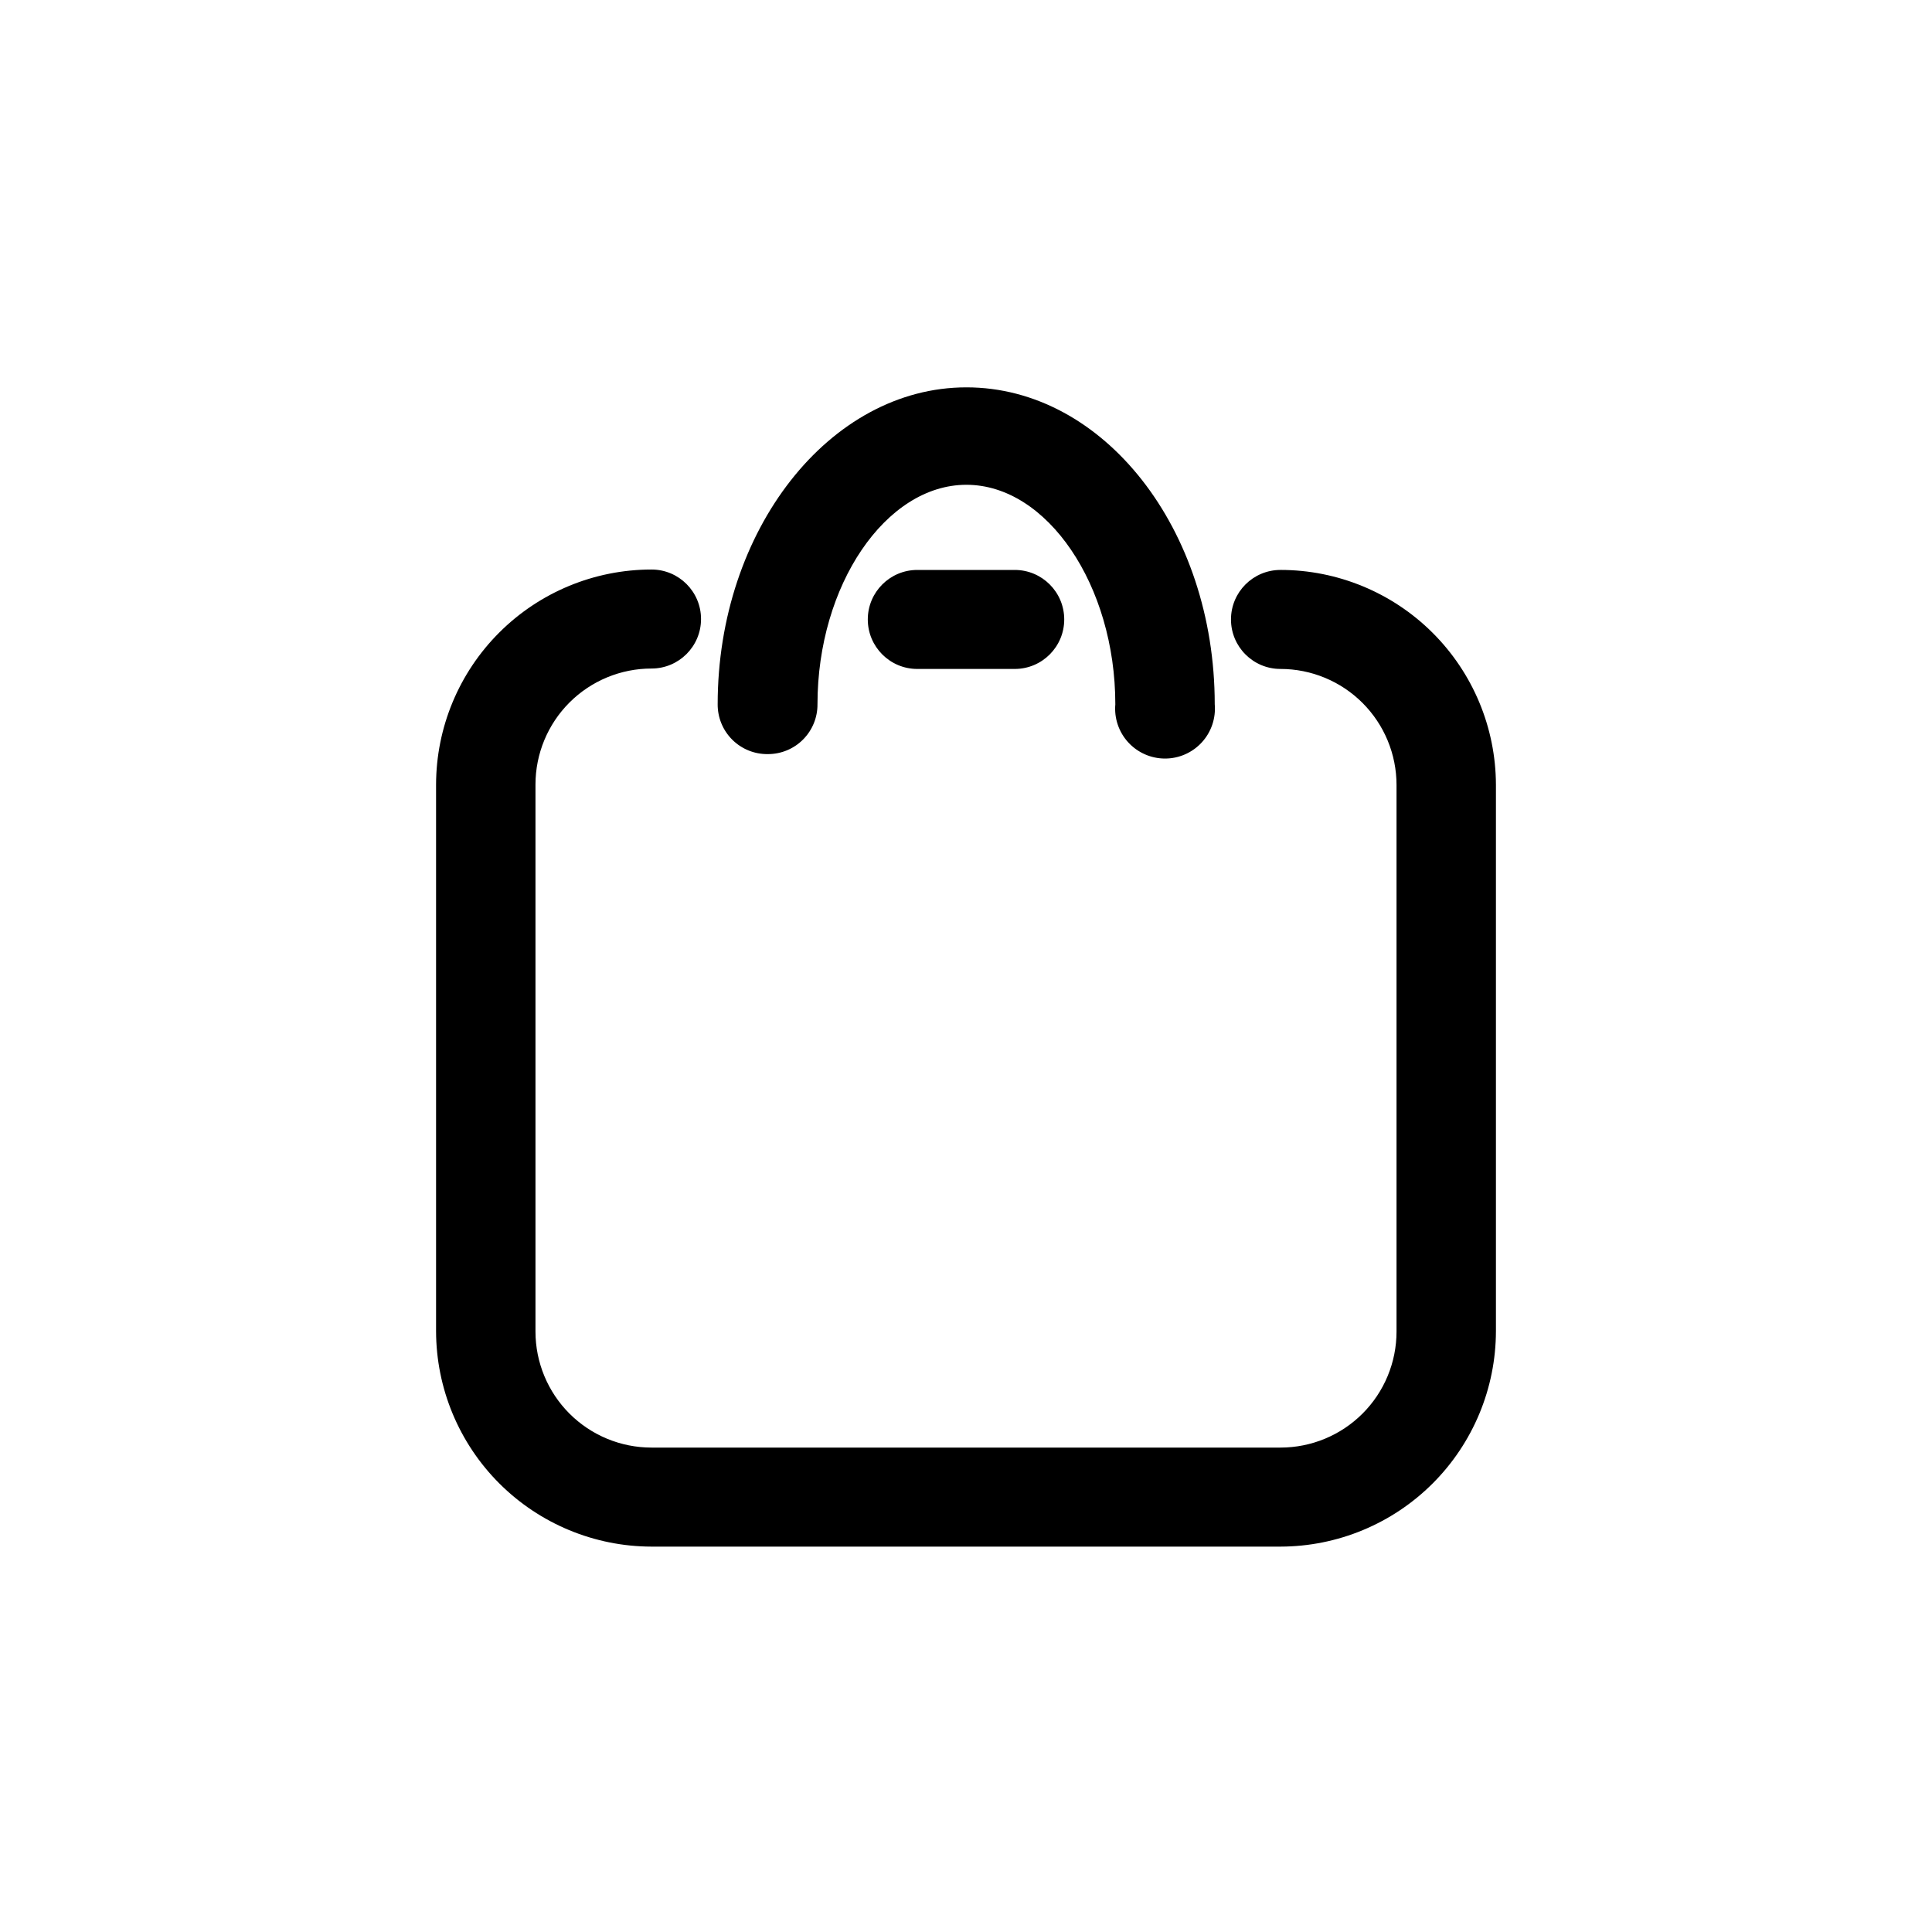
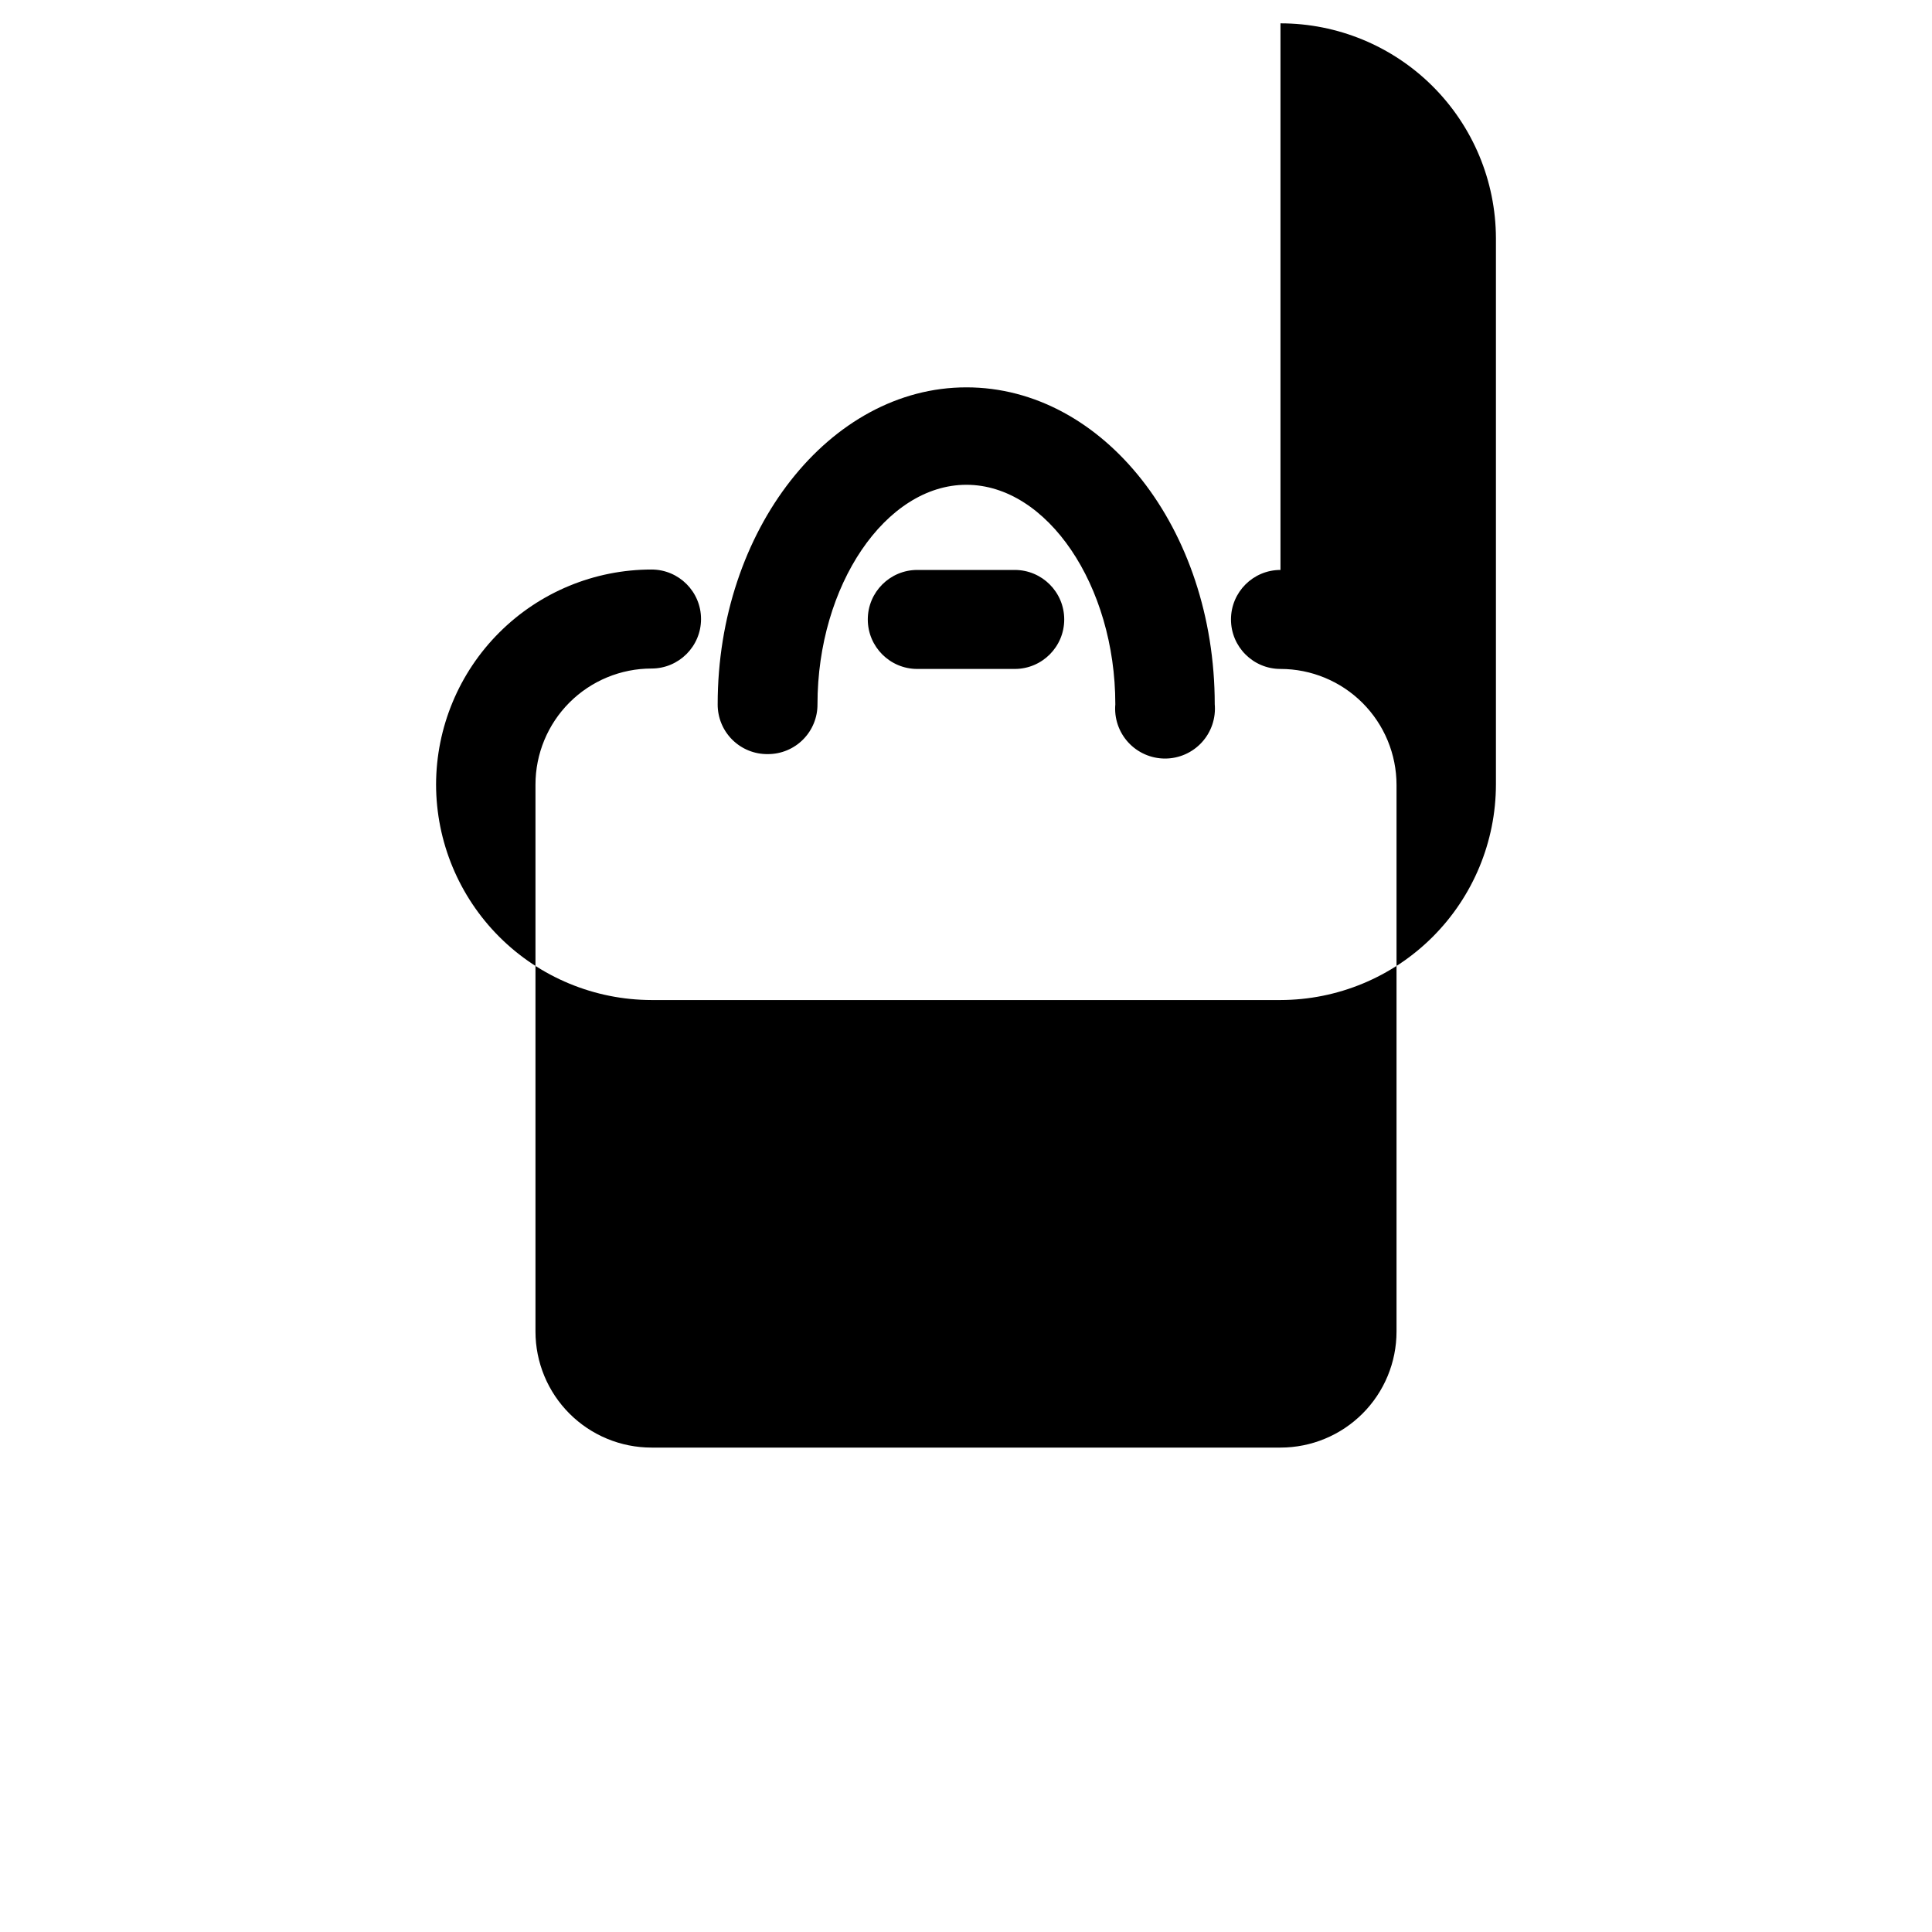
<svg xmlns="http://www.w3.org/2000/svg" fill="#000000" width="800px" height="800px" version="1.1" viewBox="144 144 512 512">
-   <path d="m483.34 295.04c-7.246 0-13.117 5.875-13.117 13.121 0 7.242 5.871 13.117 13.117 13.117 8.156 0 15.98 3.242 21.746 9.008 5.769 5.769 9.008 13.59 9.008 21.746v144.84c0 8.156-3.238 15.98-9.008 21.746-5.766 5.769-13.59 9.008-21.746 9.008h-166.68c-8.156 0-15.98-3.238-21.746-9.008-5.766-5.766-9.008-13.59-9.008-21.746v-144.95c0-8.156 3.242-15.977 9.008-21.746 5.766-5.766 13.59-9.008 21.746-9.008 7.246 0 13.121-5.871 13.121-13.117 0-7.246-5.875-13.121-13.121-13.121-15.125 0-29.633 6-40.336 16.688-10.707 10.684-16.734 25.18-16.762 40.305v144.85c0.027 15.133 6.051 29.641 16.754 40.344 10.703 10.699 25.207 16.727 40.344 16.754h166.68c15.137-0.027 29.645-6.055 40.344-16.754 10.703-10.703 16.727-25.211 16.754-40.344v-144.85c-0.055-15.105-6.094-29.574-16.797-40.238-10.699-10.664-25.191-16.648-40.301-16.648zm-96.25 0h0.004c-7.246 0-13.121 5.875-13.121 13.121 0 7.242 5.875 13.117 13.121 13.117h25.82c7.246 0 13.117-5.875 13.117-13.117 0-7.246-5.871-13.121-13.117-13.121zm-39.566 48.805c3.496 0 6.852-1.395 9.312-3.879 2.465-2.484 3.836-5.848 3.805-9.344 0-31.488 18.055-58.148 39.465-58.148 21.41 0 39.465 26.66 39.465 58.148h0.004c-0.332 3.695 0.906 7.363 3.41 10.102 2.508 2.738 6.047 4.301 9.762 4.301 3.711 0 7.254-1.562 9.758-4.301 2.504-2.738 3.742-6.406 3.414-10.102 0-46.496-29.492-83.969-65.809-83.969-36.316 0-65.918 37.891-65.918 83.969-0.027 3.531 1.371 6.93 3.879 9.418 2.512 2.492 5.918 3.863 9.453 3.805z" />
+   <path d="m483.34 295.04c-7.246 0-13.117 5.875-13.117 13.121 0 7.242 5.871 13.117 13.117 13.117 8.156 0 15.98 3.242 21.746 9.008 5.769 5.769 9.008 13.59 9.008 21.746v144.84c0 8.156-3.238 15.98-9.008 21.746-5.766 5.769-13.59 9.008-21.746 9.008h-166.68c-8.156 0-15.98-3.238-21.746-9.008-5.766-5.766-9.008-13.59-9.008-21.746v-144.95c0-8.156 3.242-15.977 9.008-21.746 5.766-5.766 13.59-9.008 21.746-9.008 7.246 0 13.121-5.871 13.121-13.117 0-7.246-5.875-13.121-13.121-13.121-15.125 0-29.633 6-40.336 16.688-10.707 10.684-16.734 25.18-16.762 40.305c0.027 15.133 6.051 29.641 16.754 40.344 10.703 10.699 25.207 16.727 40.344 16.754h166.68c15.137-0.027 29.645-6.055 40.344-16.754 10.703-10.703 16.727-25.211 16.754-40.344v-144.85c-0.055-15.105-6.094-29.574-16.797-40.238-10.699-10.664-25.191-16.648-40.301-16.648zm-96.25 0h0.004c-7.246 0-13.121 5.875-13.121 13.121 0 7.242 5.875 13.117 13.121 13.117h25.82c7.246 0 13.117-5.875 13.117-13.117 0-7.246-5.871-13.121-13.117-13.121zm-39.566 48.805c3.496 0 6.852-1.395 9.312-3.879 2.465-2.484 3.836-5.848 3.805-9.344 0-31.488 18.055-58.148 39.465-58.148 21.41 0 39.465 26.66 39.465 58.148h0.004c-0.332 3.695 0.906 7.363 3.41 10.102 2.508 2.738 6.047 4.301 9.762 4.301 3.711 0 7.254-1.562 9.758-4.301 2.504-2.738 3.742-6.406 3.414-10.102 0-46.496-29.492-83.969-65.809-83.969-36.316 0-65.918 37.891-65.918 83.969-0.027 3.531 1.371 6.93 3.879 9.418 2.512 2.492 5.918 3.863 9.453 3.805z" />
</svg>